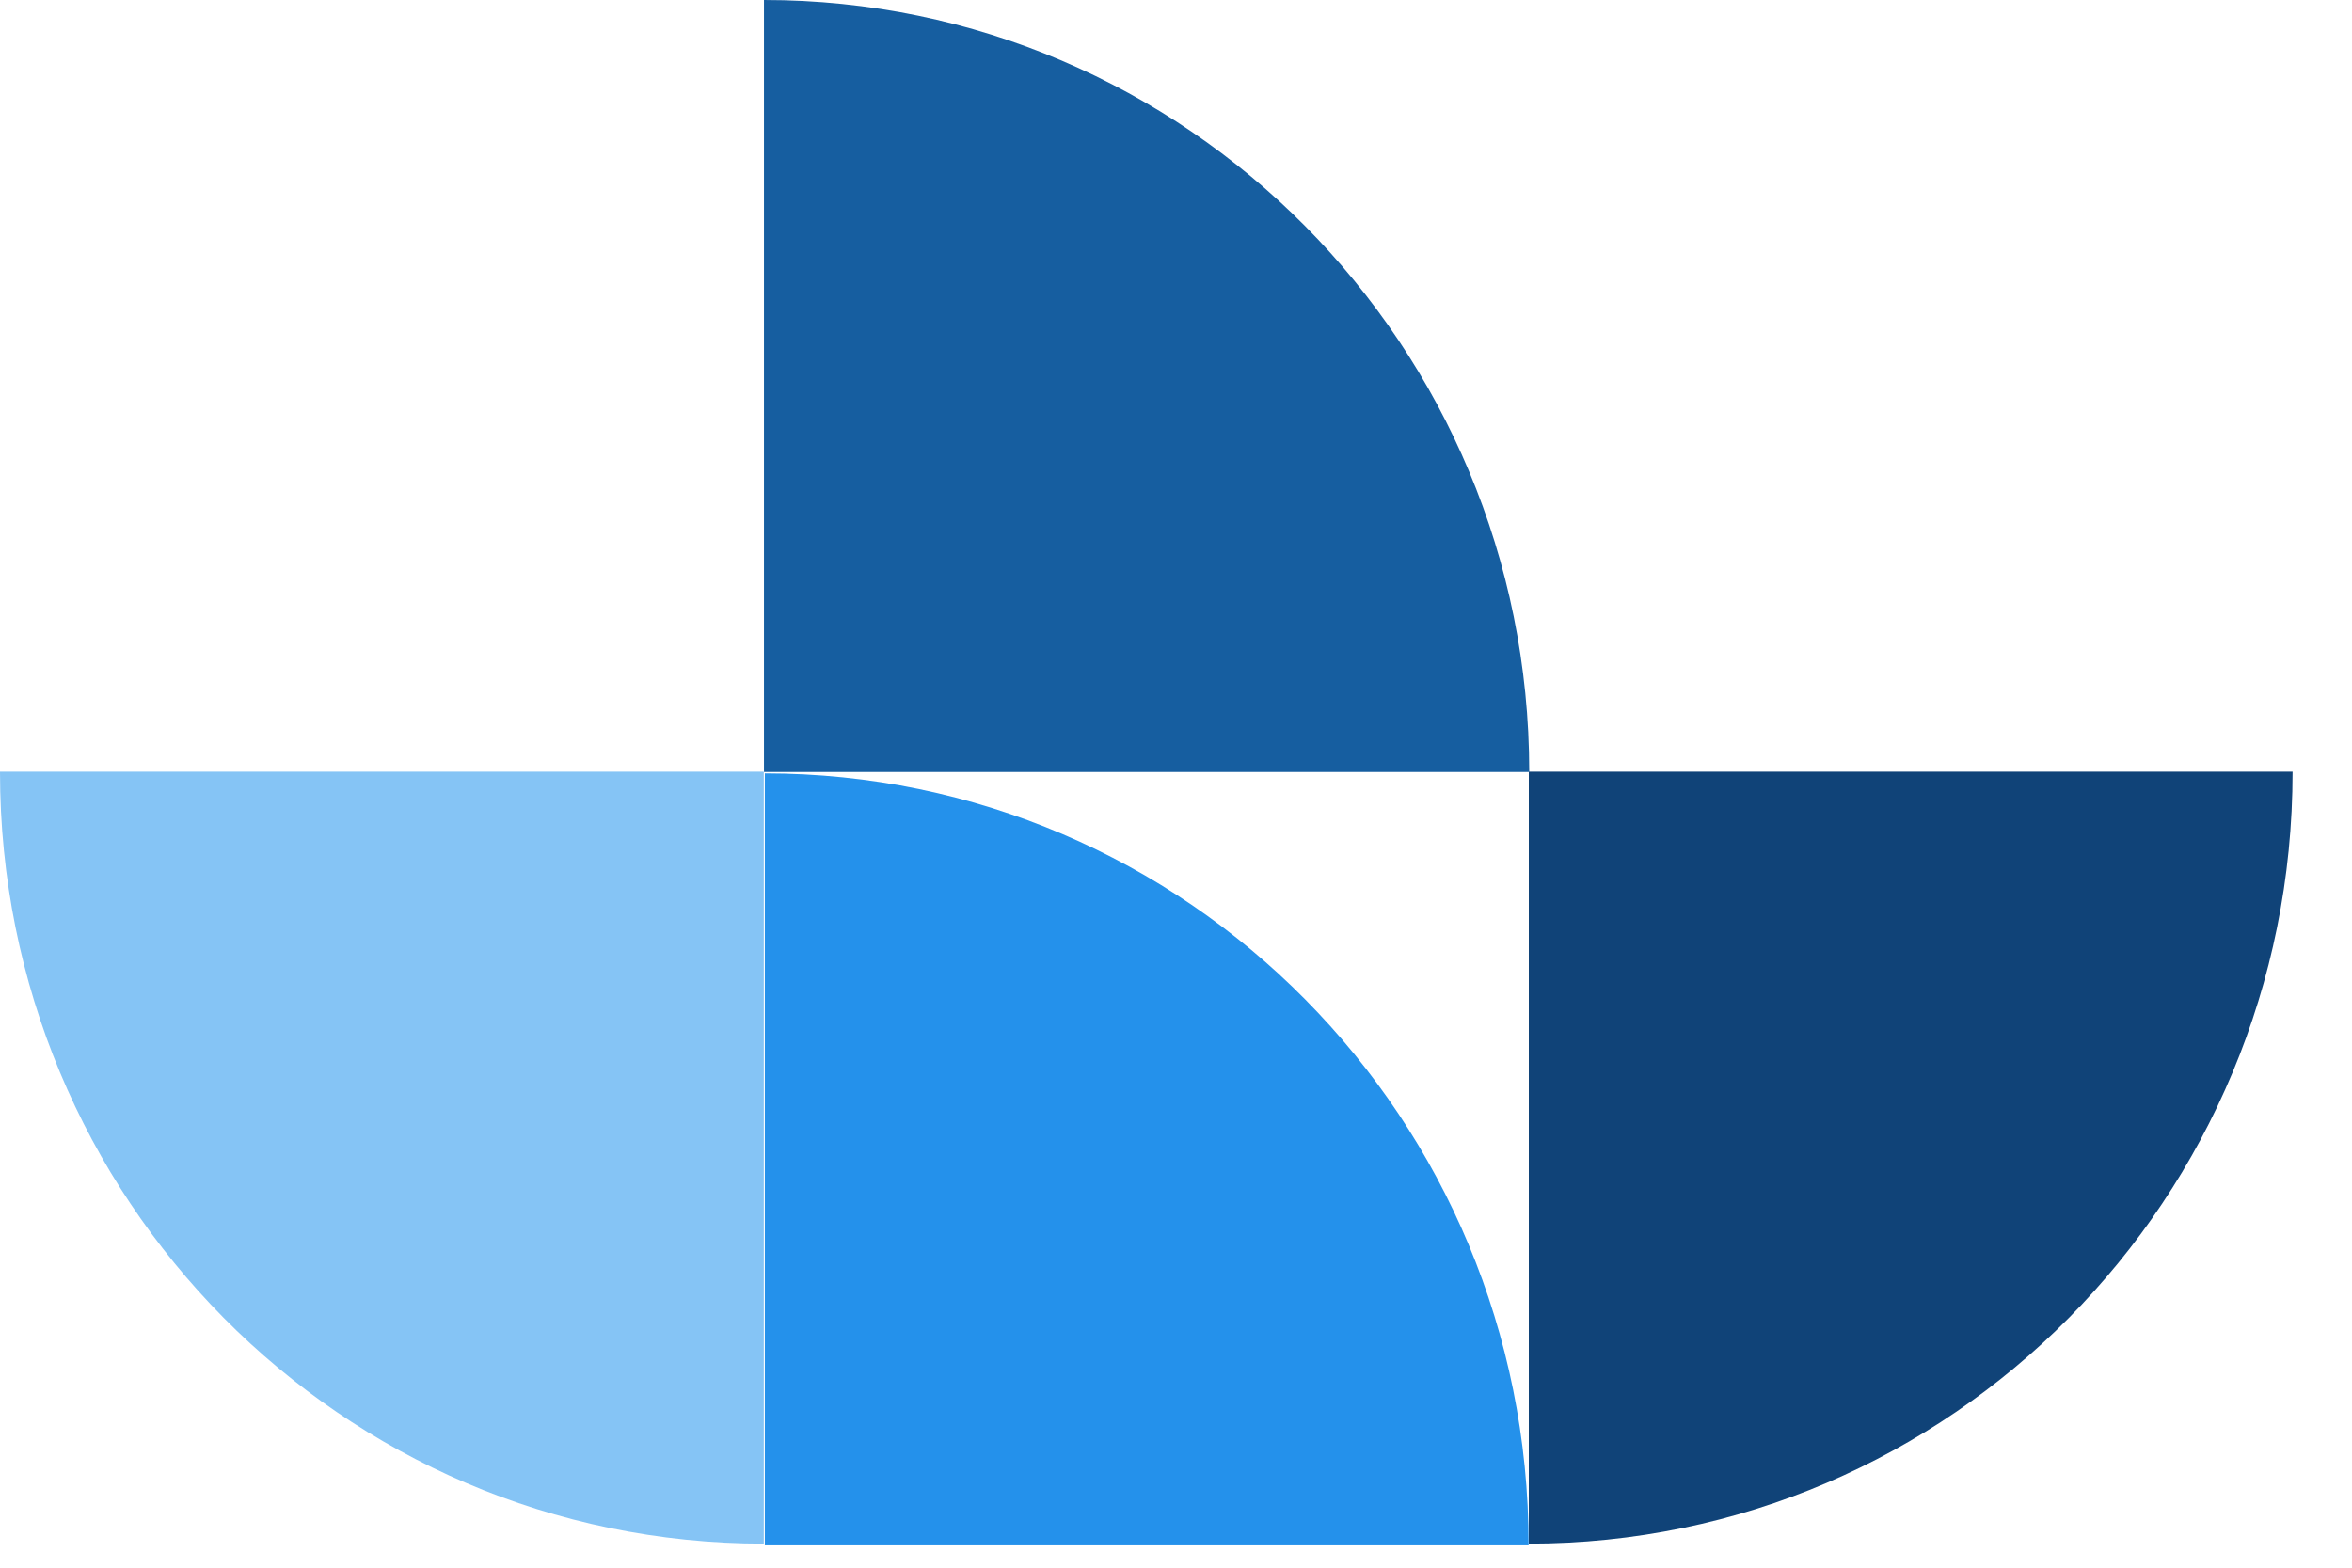
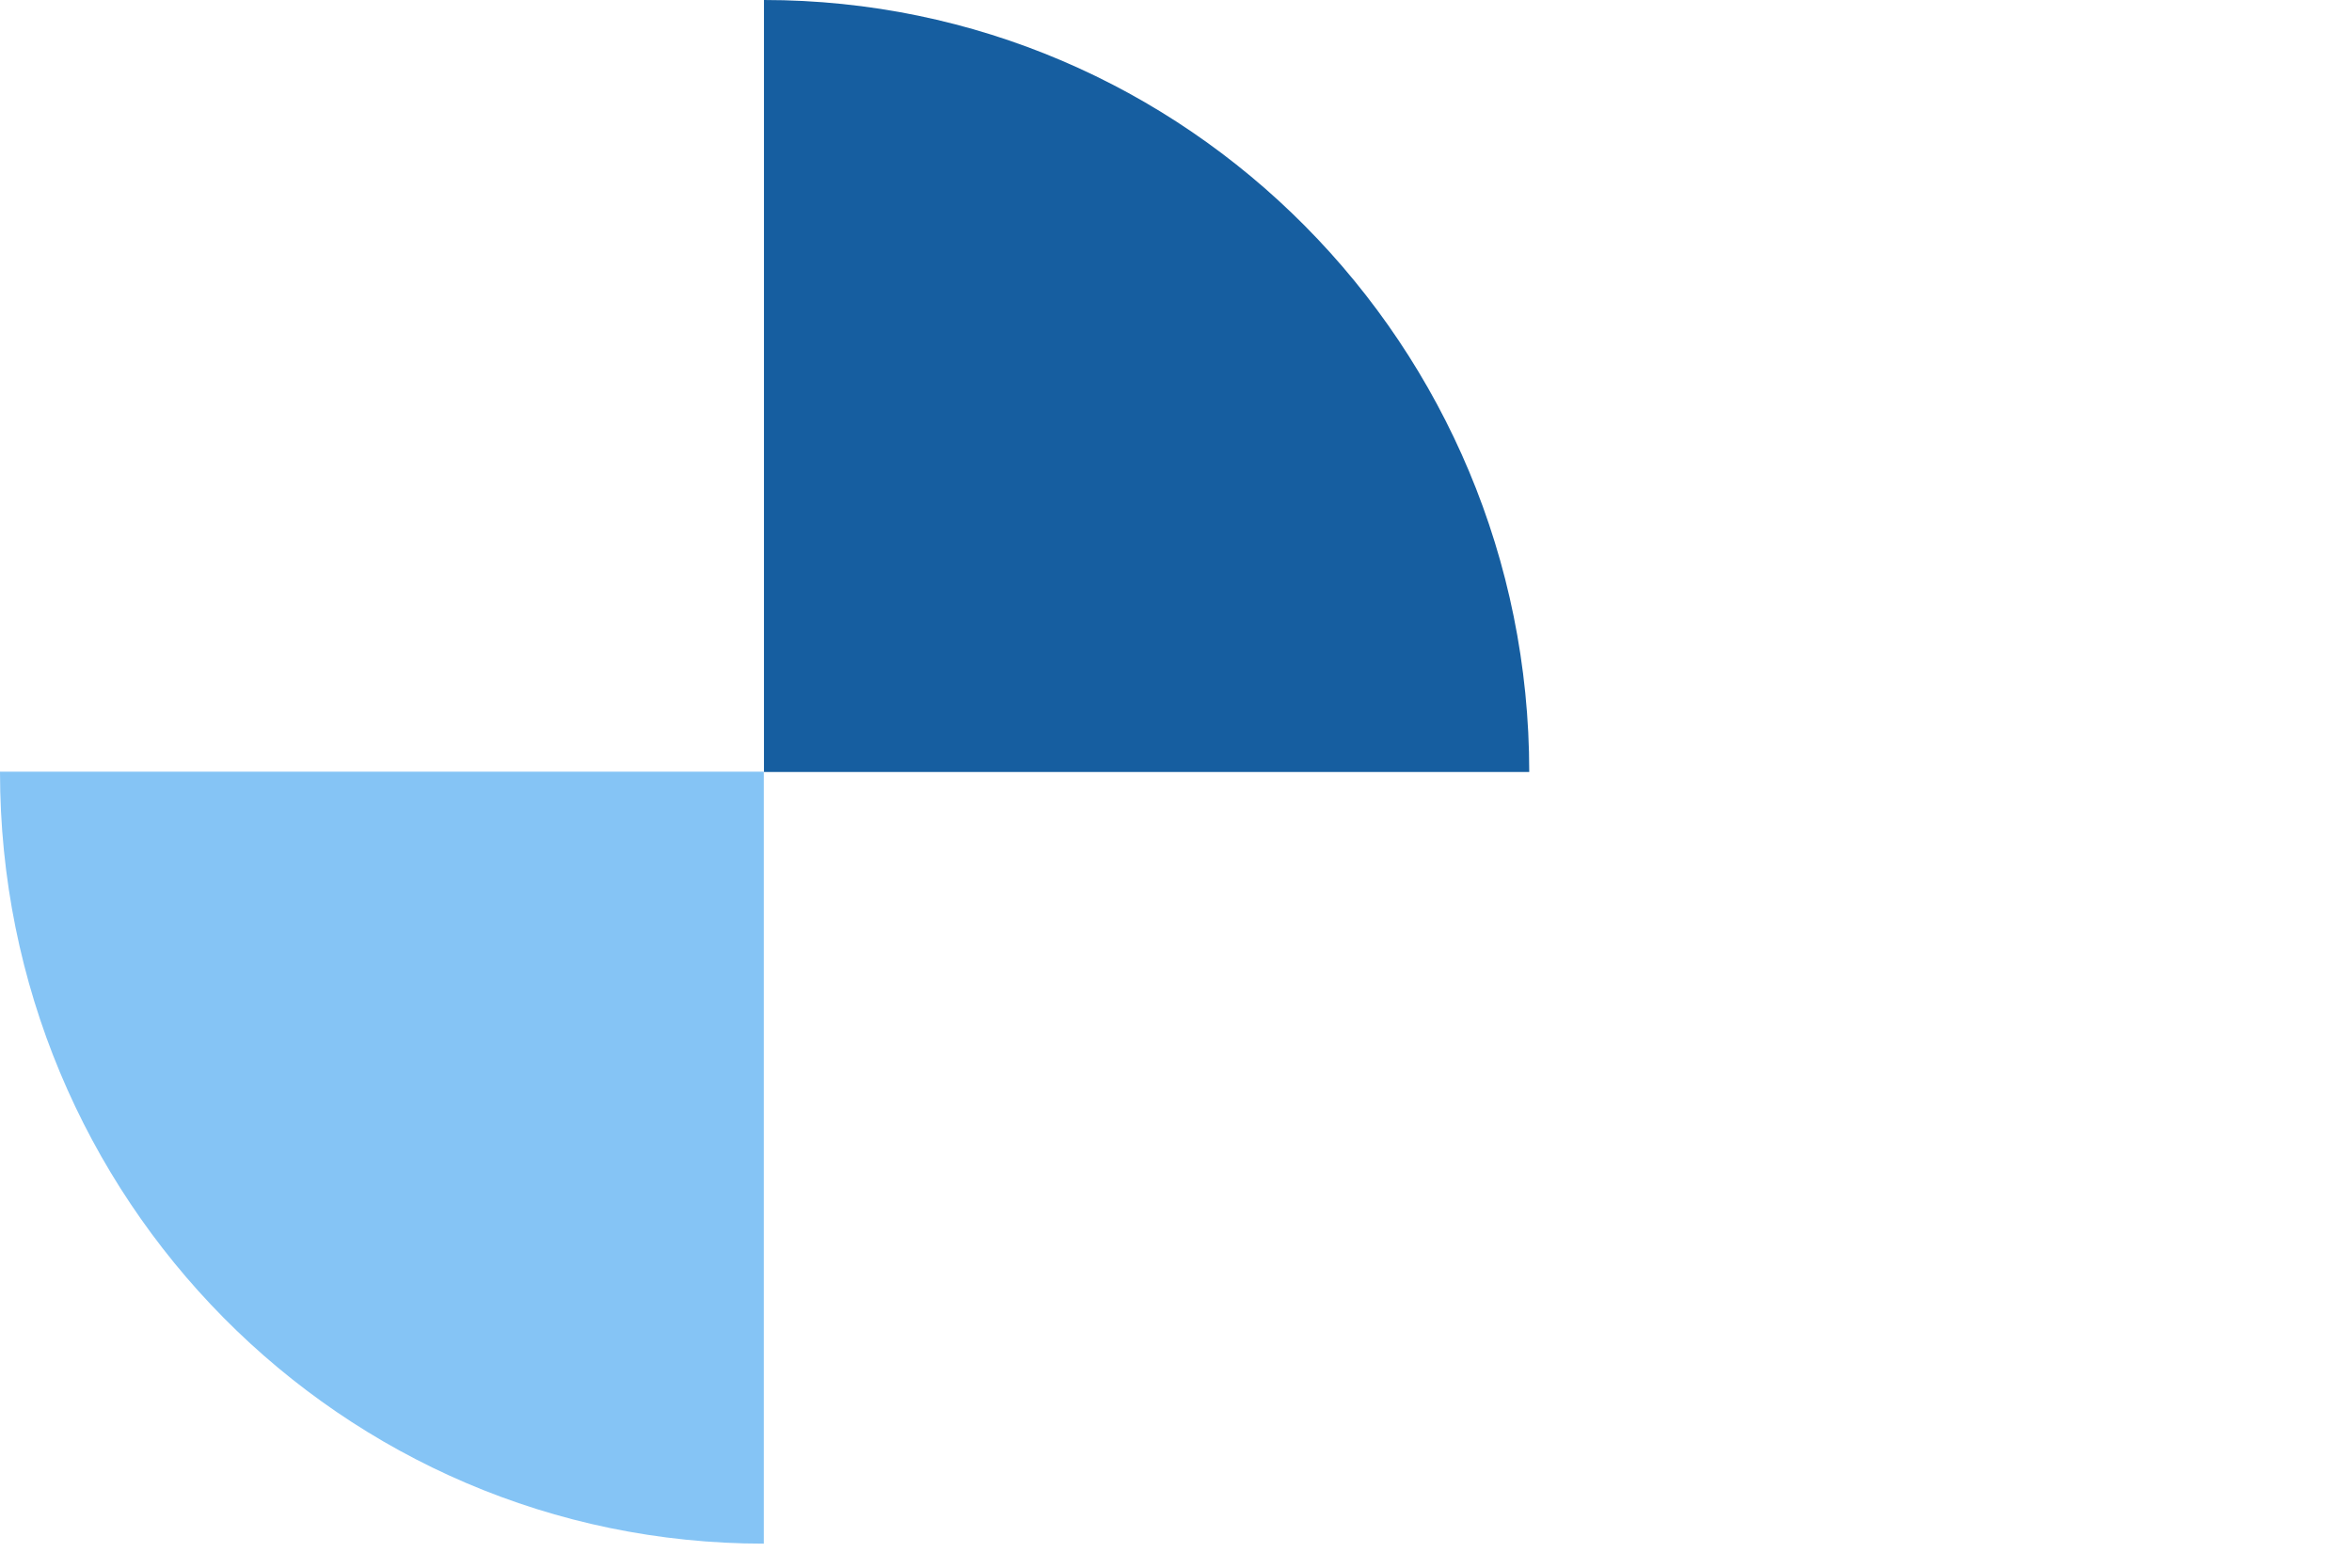
<svg xmlns="http://www.w3.org/2000/svg" width="27" height="18">
  <g clip-path="url(#clip-E5A2C4C0-04B1-4523-B034-0830F23BF887)">
    <path fill="#165ea0" d="M17.555 8.864C17.555 3.964 13.618 0 8.77 0v8.864z" />
-     <path fill="#104378" d="M26.318 8.86c0 4.9-3.92 8.864-8.768 8.864V8.86z" />
-     <path fill="#2491eb" d="M17.548 17.744c0-4.9-3.92-8.864-8.768-8.864v8.864z" />
    <path fill="#85c4f5" d="M0 8.86c0 4.9 3.92 8.864 8.768 8.864V8.86z" />
  </g>
</svg>